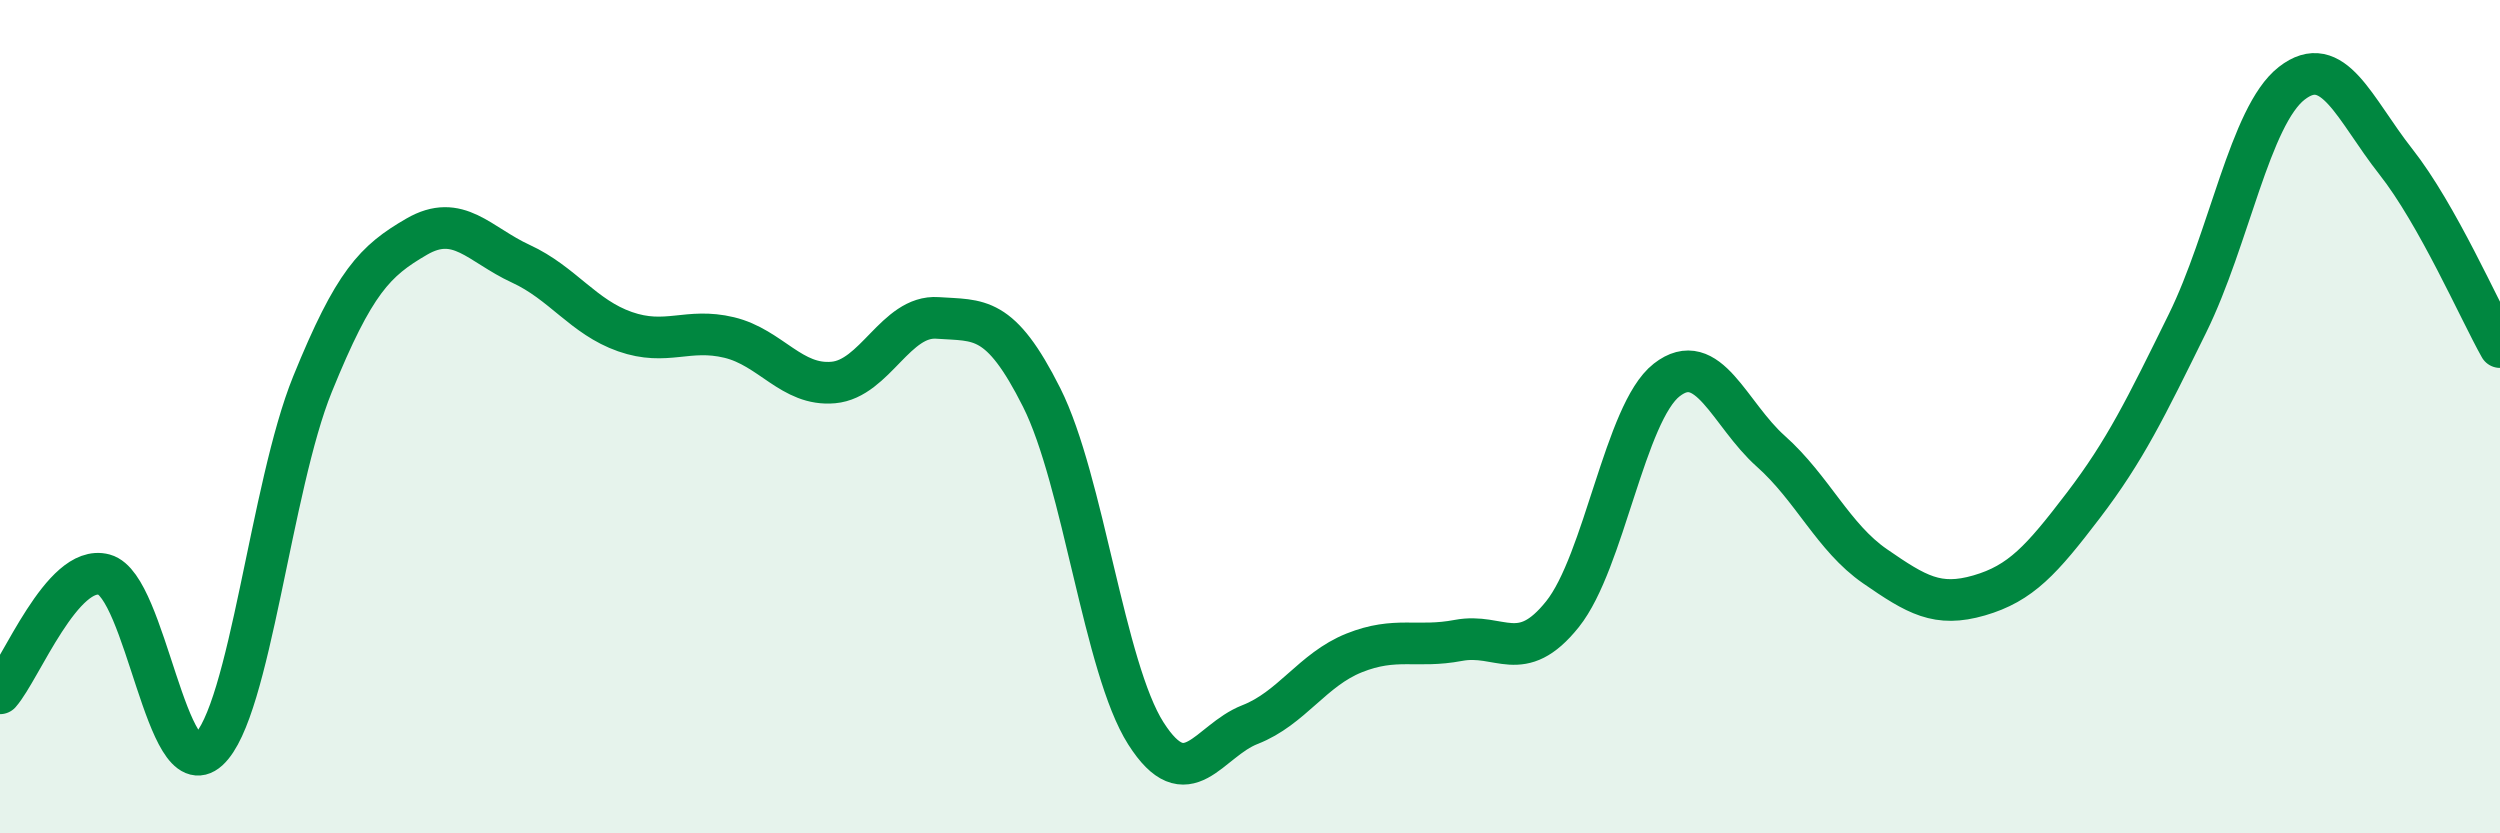
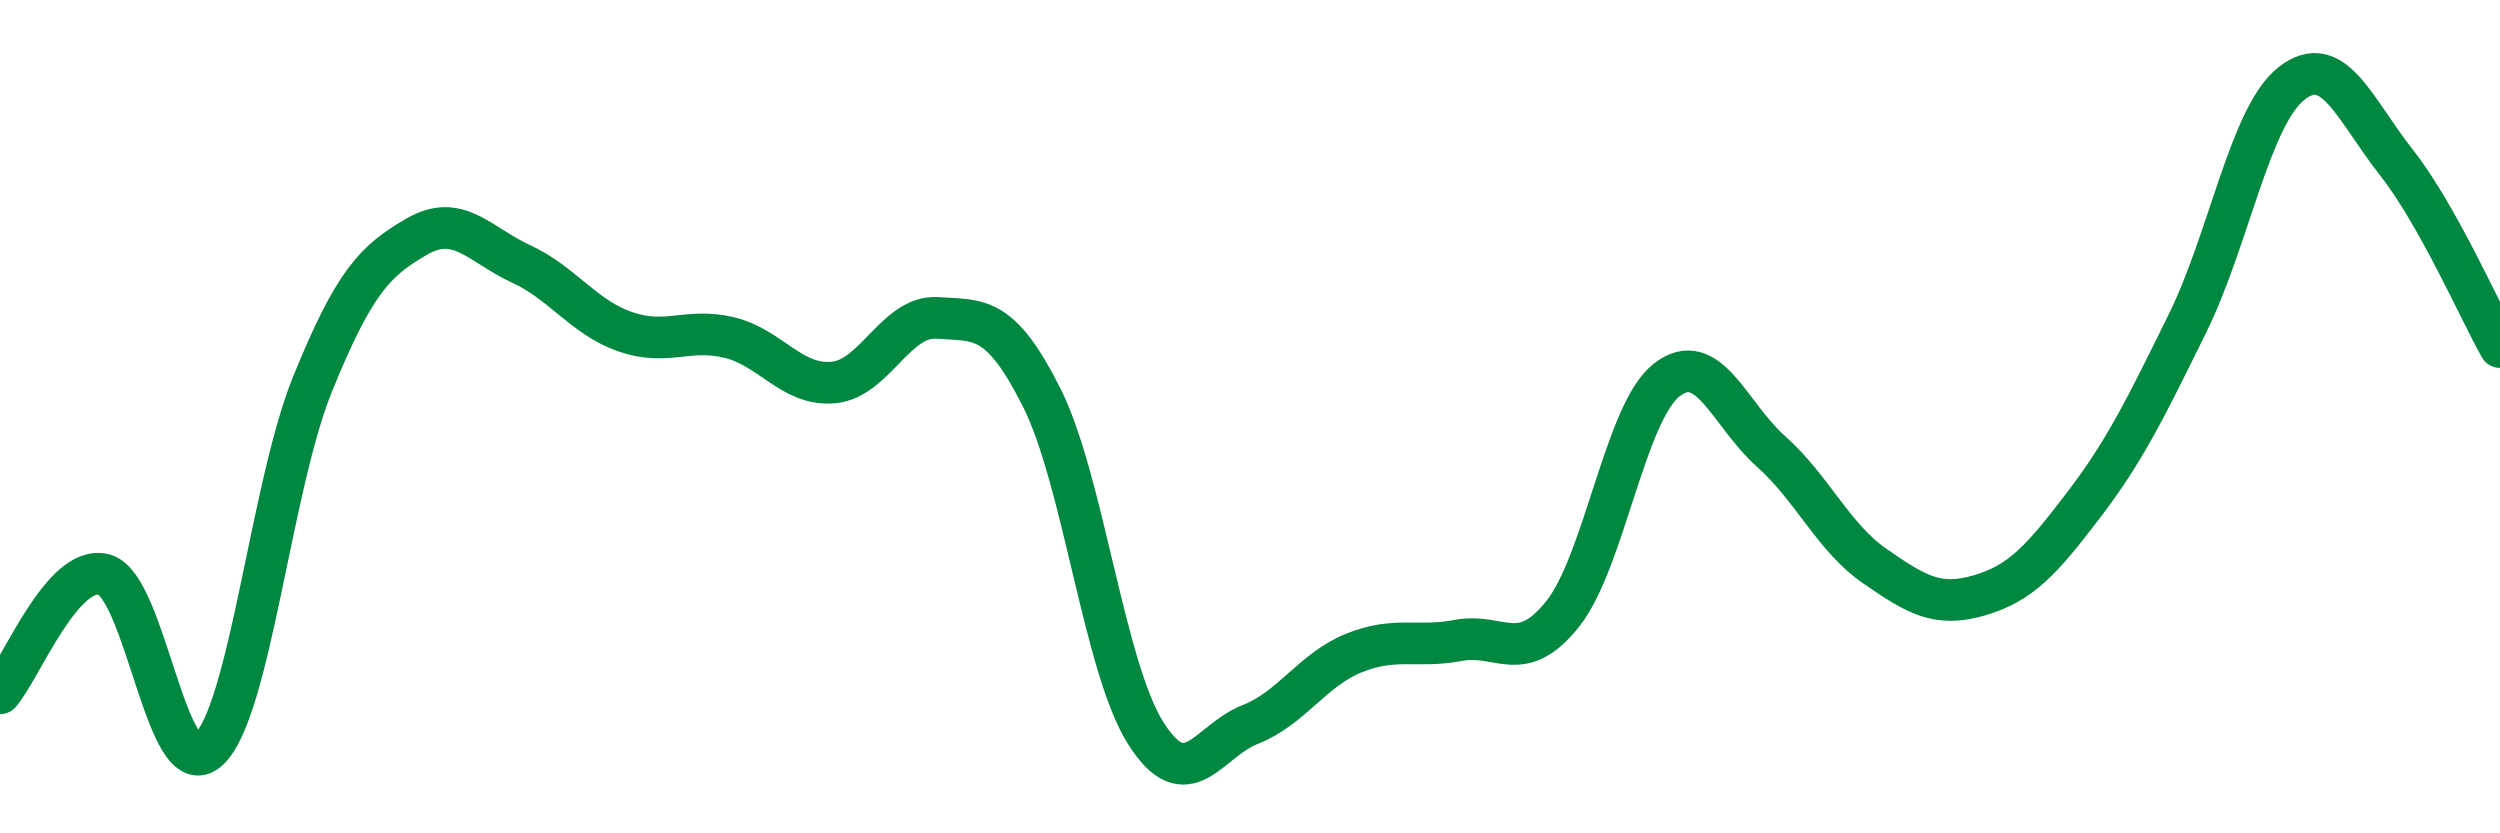
<svg xmlns="http://www.w3.org/2000/svg" width="60" height="20" viewBox="0 0 60 20">
-   <path d="M 0,16.64 C 0.5,16.07 1.5,13.52 2.5,13.79 C 3.5,14.06 4,18.91 5,18 C 6,17.09 6.5,11.68 7.5,9.22 C 8.5,6.76 9,6.26 10,5.68 C 11,5.1 11.5,5.87 12.5,6.33 C 13.5,6.79 14,7.61 15,7.96 C 16,8.31 16.5,7.86 17.5,8.1 C 18.5,8.34 19,9.27 20,9.18 C 21,9.09 21.5,7.56 22.5,7.63 C 23.5,7.7 24,7.55 25,9.54 C 26,11.53 26.5,16.03 27.5,17.6 C 28.5,19.17 29,17.78 30,17.39 C 31,17 31.5,16.07 32.5,15.67 C 33.5,15.27 34,15.56 35,15.37 C 36,15.18 36.5,15.99 37.5,14.74 C 38.5,13.49 39,9.9 40,9.12 C 41,8.34 41.5,9.94 42.5,10.83 C 43.5,11.72 44,12.9 45,13.59 C 46,14.28 46.5,14.58 47.5,14.29 C 48.5,14 49,13.44 50,12.13 C 51,10.82 51.5,9.79 52.5,7.76 C 53.5,5.73 54,2.78 55,2 C 56,1.22 56.5,2.61 57.5,3.88 C 58.5,5.15 59.5,7.44 60,8.33L60 20L0 20Z" fill="#008740" opacity="0.1" stroke-linecap="round" stroke-linejoin="round" />
  <path d="M 0,16.64 C 0.5,16.07 1.5,13.52 2.5,13.79 C 3.5,14.06 4,18.91 5,18 C 6,17.09 6.5,11.68 7.5,9.22 C 8.5,6.76 9,6.26 10,5.68 C 11,5.1 11.5,5.87 12.5,6.33 C 13.5,6.79 14,7.61 15,7.96 C 16,8.31 16.5,7.86 17.5,8.1 C 18.5,8.34 19,9.27 20,9.18 C 21,9.09 21.5,7.56 22.5,7.63 C 23.5,7.7 24,7.55 25,9.54 C 26,11.53 26.5,16.03 27.5,17.6 C 28.5,19.17 29,17.78 30,17.39 C 31,17 31.5,16.07 32.5,15.67 C 33.5,15.27 34,15.56 35,15.37 C 36,15.18 36.5,15.99 37.5,14.74 C 38.5,13.49 39,9.9 40,9.12 C 41,8.34 41.5,9.94 42.5,10.83 C 43.5,11.72 44,12.9 45,13.59 C 46,14.28 46.5,14.58 47.5,14.29 C 48.5,14 49,13.44 50,12.13 C 51,10.82 51.5,9.79 52.5,7.76 C 53.5,5.73 54,2.78 55,2 C 56,1.22 56.5,2.61 57.5,3.88 C 58.5,5.15 59.5,7.44 60,8.33" stroke="#008740" stroke-width="1" fill="none" stroke-linecap="round" stroke-linejoin="round" />
</svg>